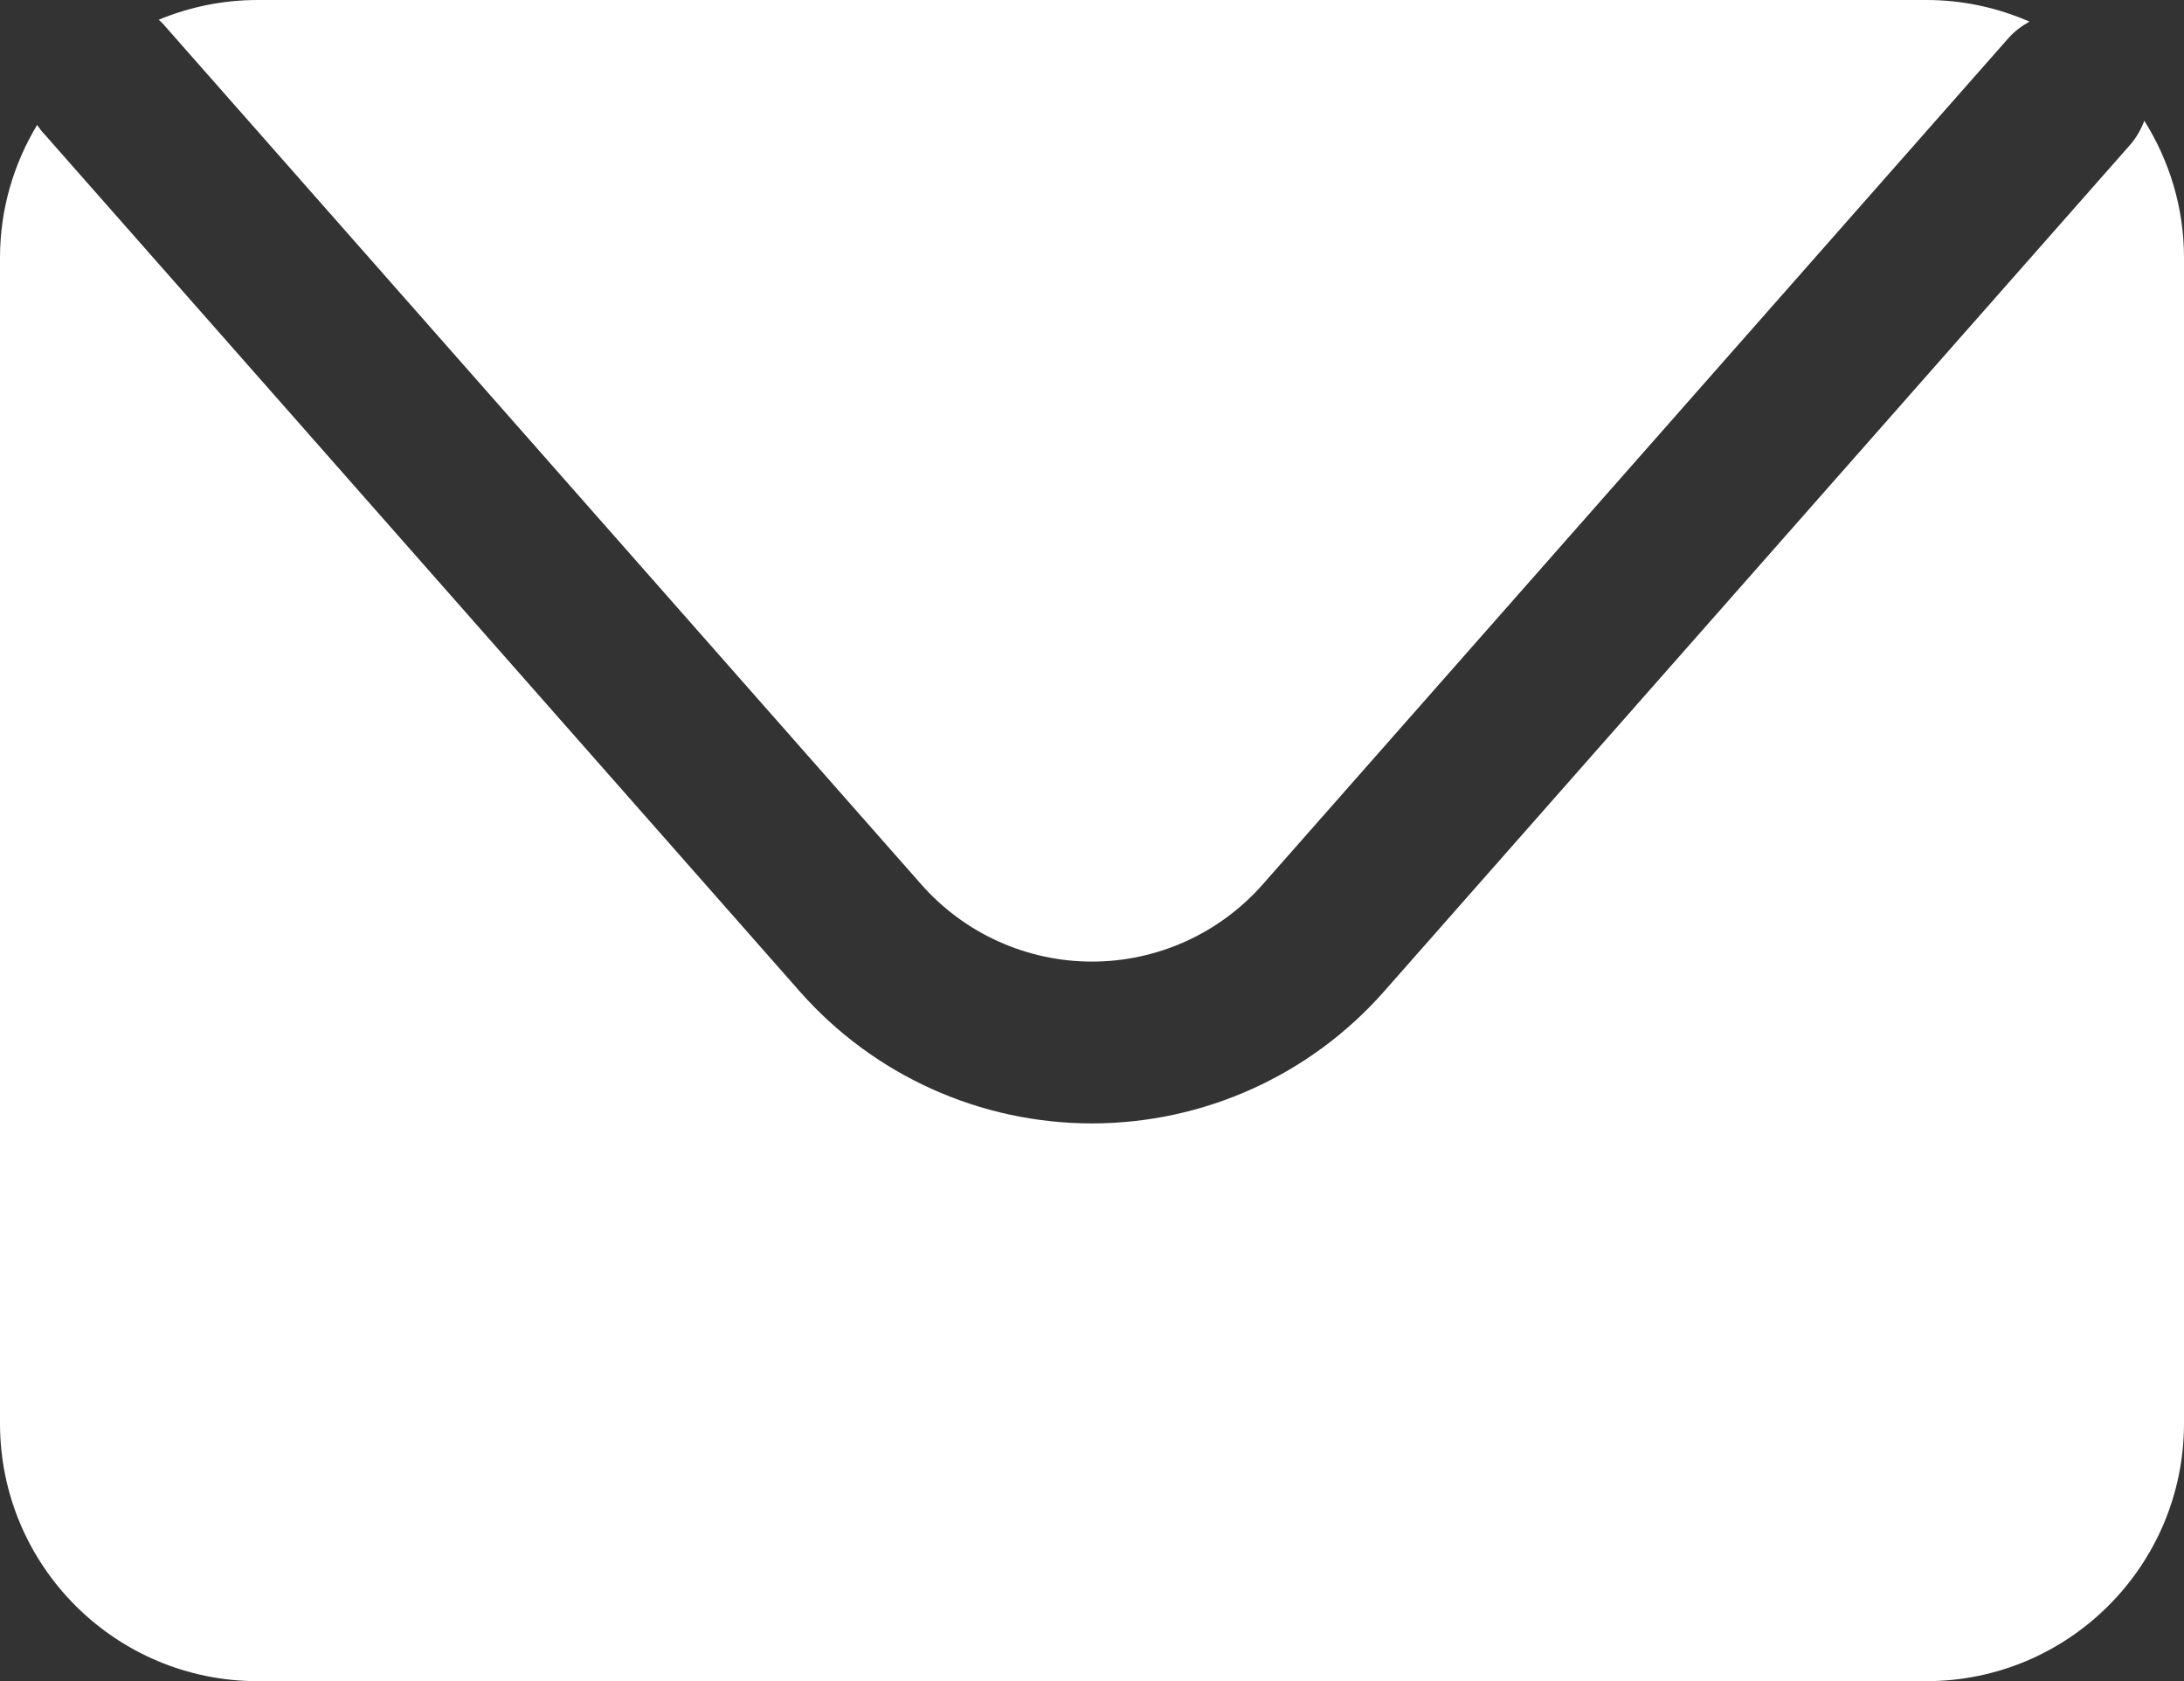
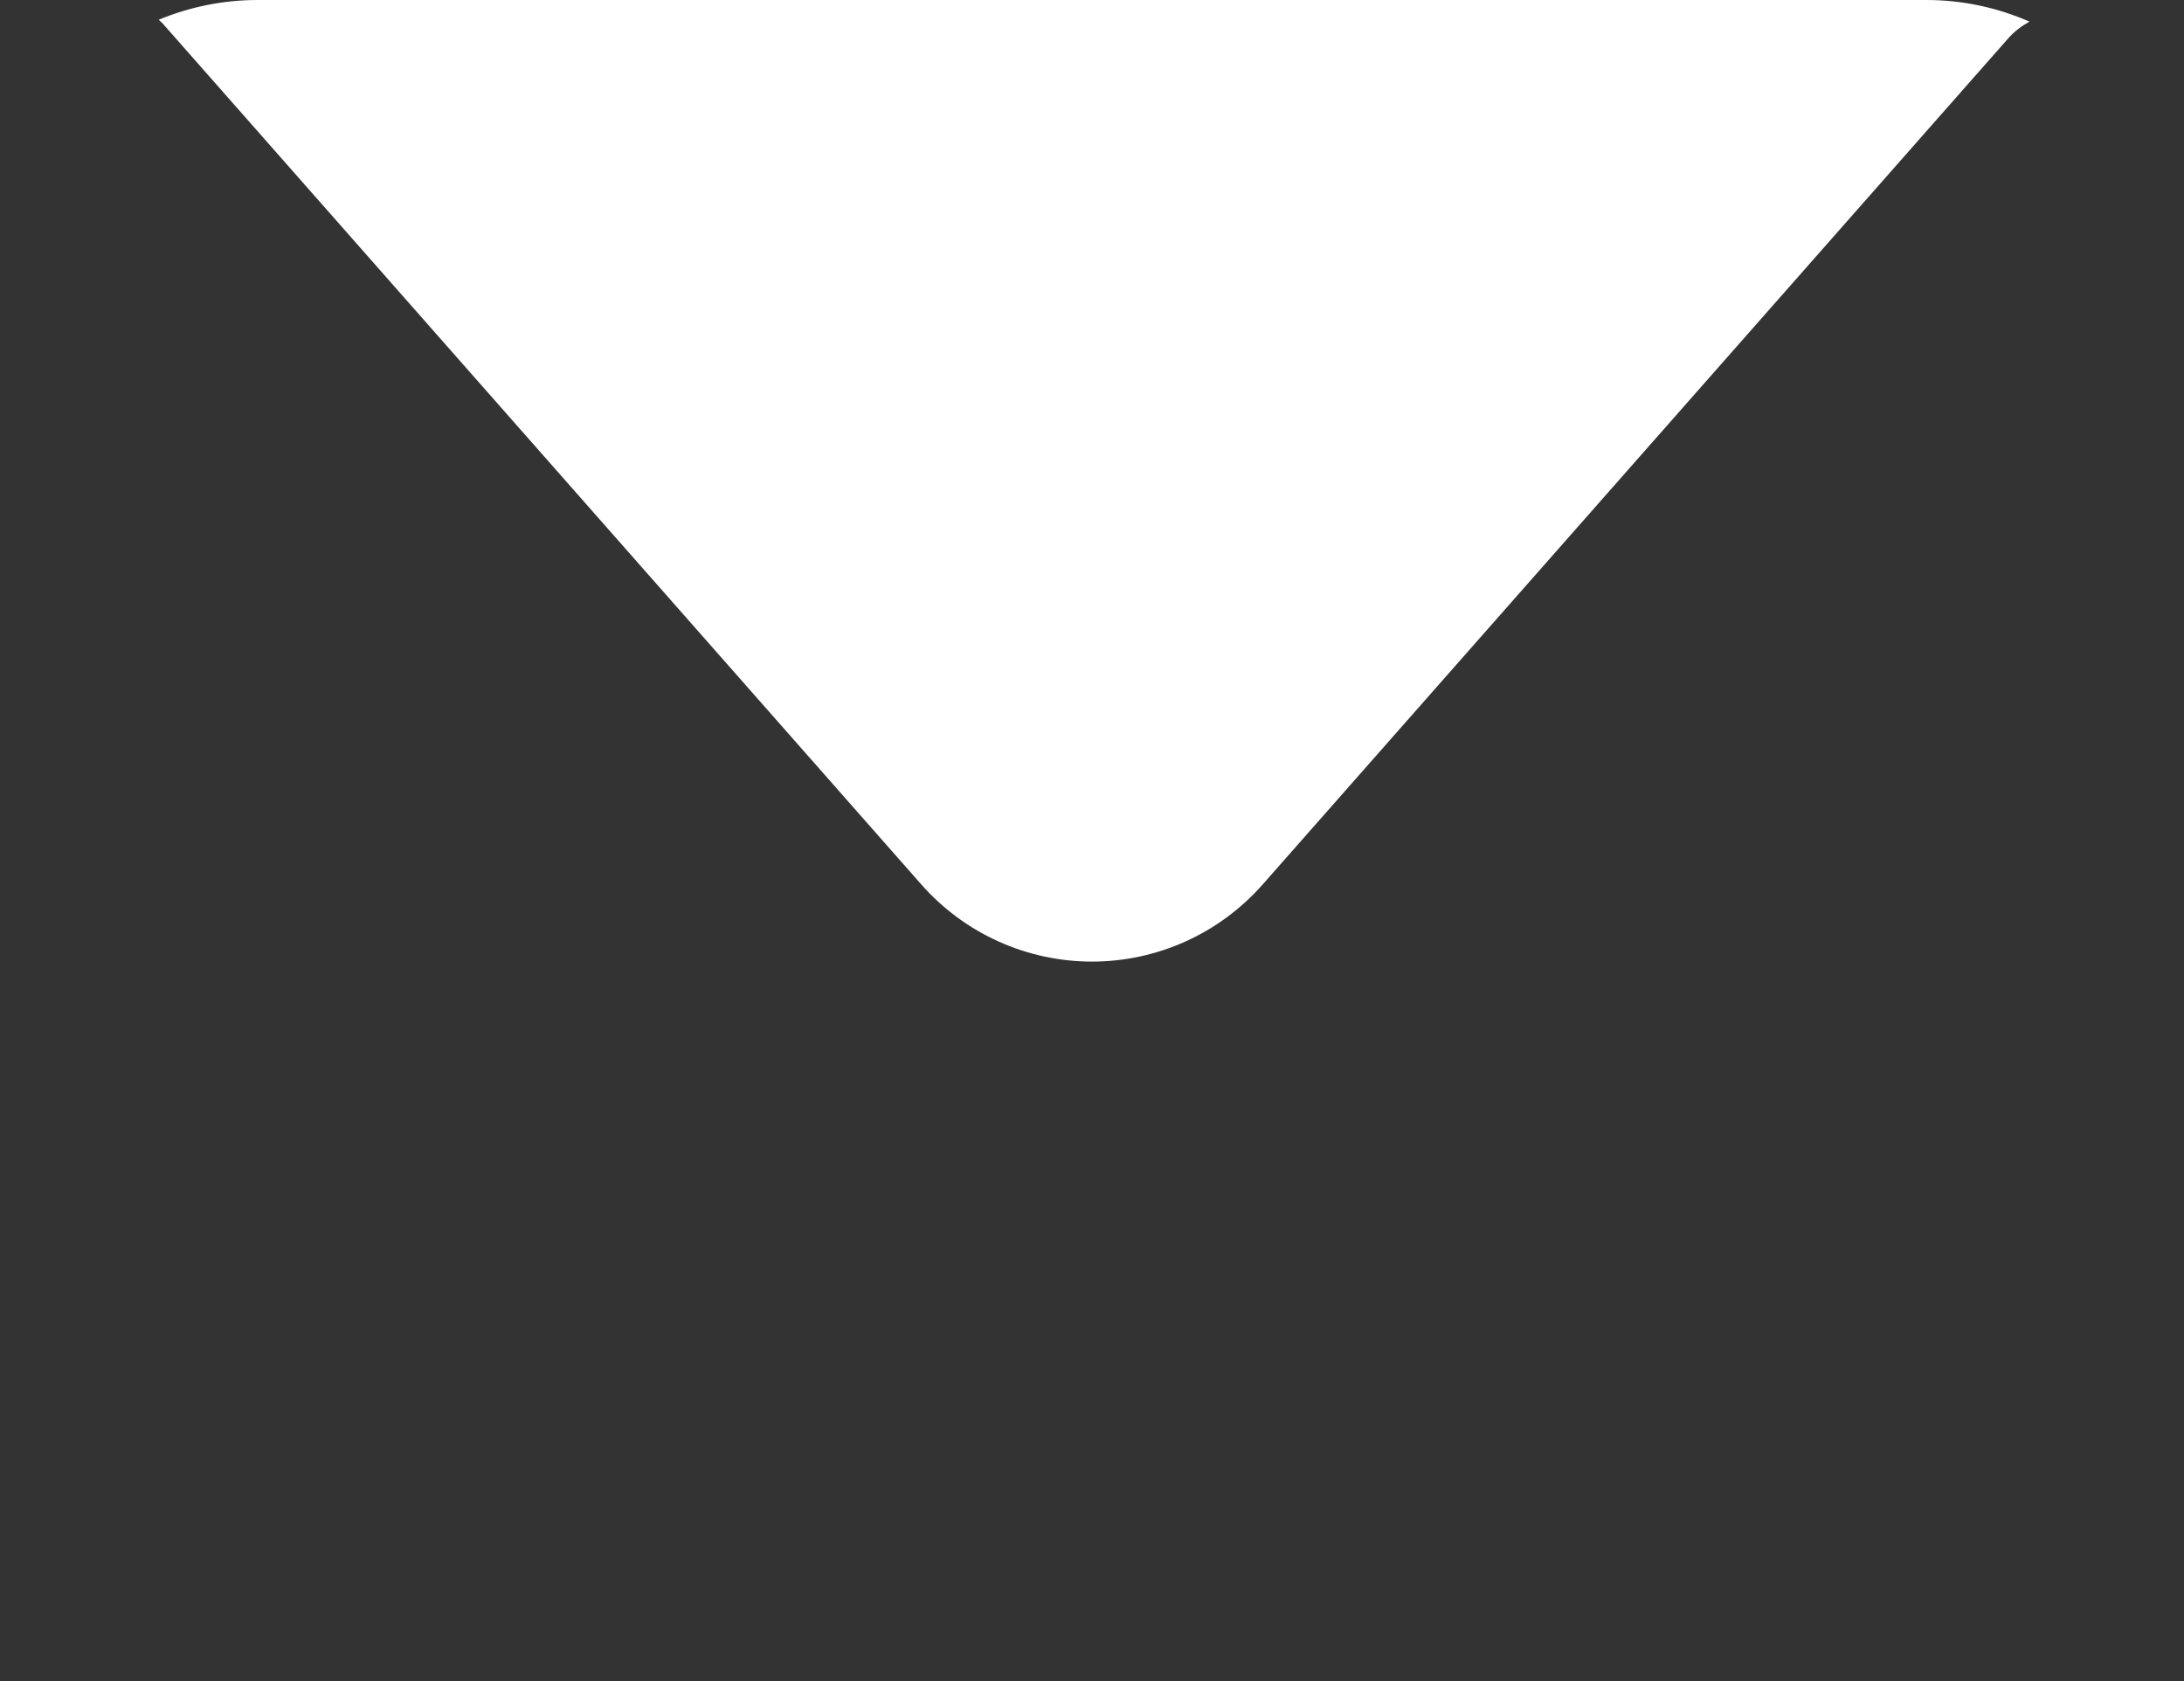
<svg xmlns="http://www.w3.org/2000/svg" id="b" width="24.648" height="18.971" viewBox="0 0 24.648 18.971">
  <rect x="0" y="0" width="24.648" height="18.971" fill="#333333" stroke="none" />
  <defs>
    <style>.d{fill:#fff;stroke-width:0px;}</style>
  </defs>
  <g id="c">
    <path class="d" d="m1.835.264l8.564,9.718c.487.552,1.188.869,1.925.869s1.438-.317,1.925-.869L22.665.432c.07-.079.152-.14.239-.188-.357-.156-.75-.244-1.164-.244H2.909c-.396,0-.774.08-1.118.223.014.014.03.026.044.041Z" />
-     <path class="d" d="m24.2,1.363c-.038.099-.091.194-.165.277l-8.416,9.549c-.834.946-2.035,1.488-3.296,1.488s-2.462-.542-3.296-1.488L.464,1.472c-.017-.02-.029-.042-.045-.062-.264.438-.419.95-.419,1.499v13.153c0,1.607,1.302,2.909,2.909,2.909h18.83c1.606,0,2.909-1.302,2.909-2.909V2.909c0-.569-.166-1.097-.447-1.545Z" />
  </g>
</svg>